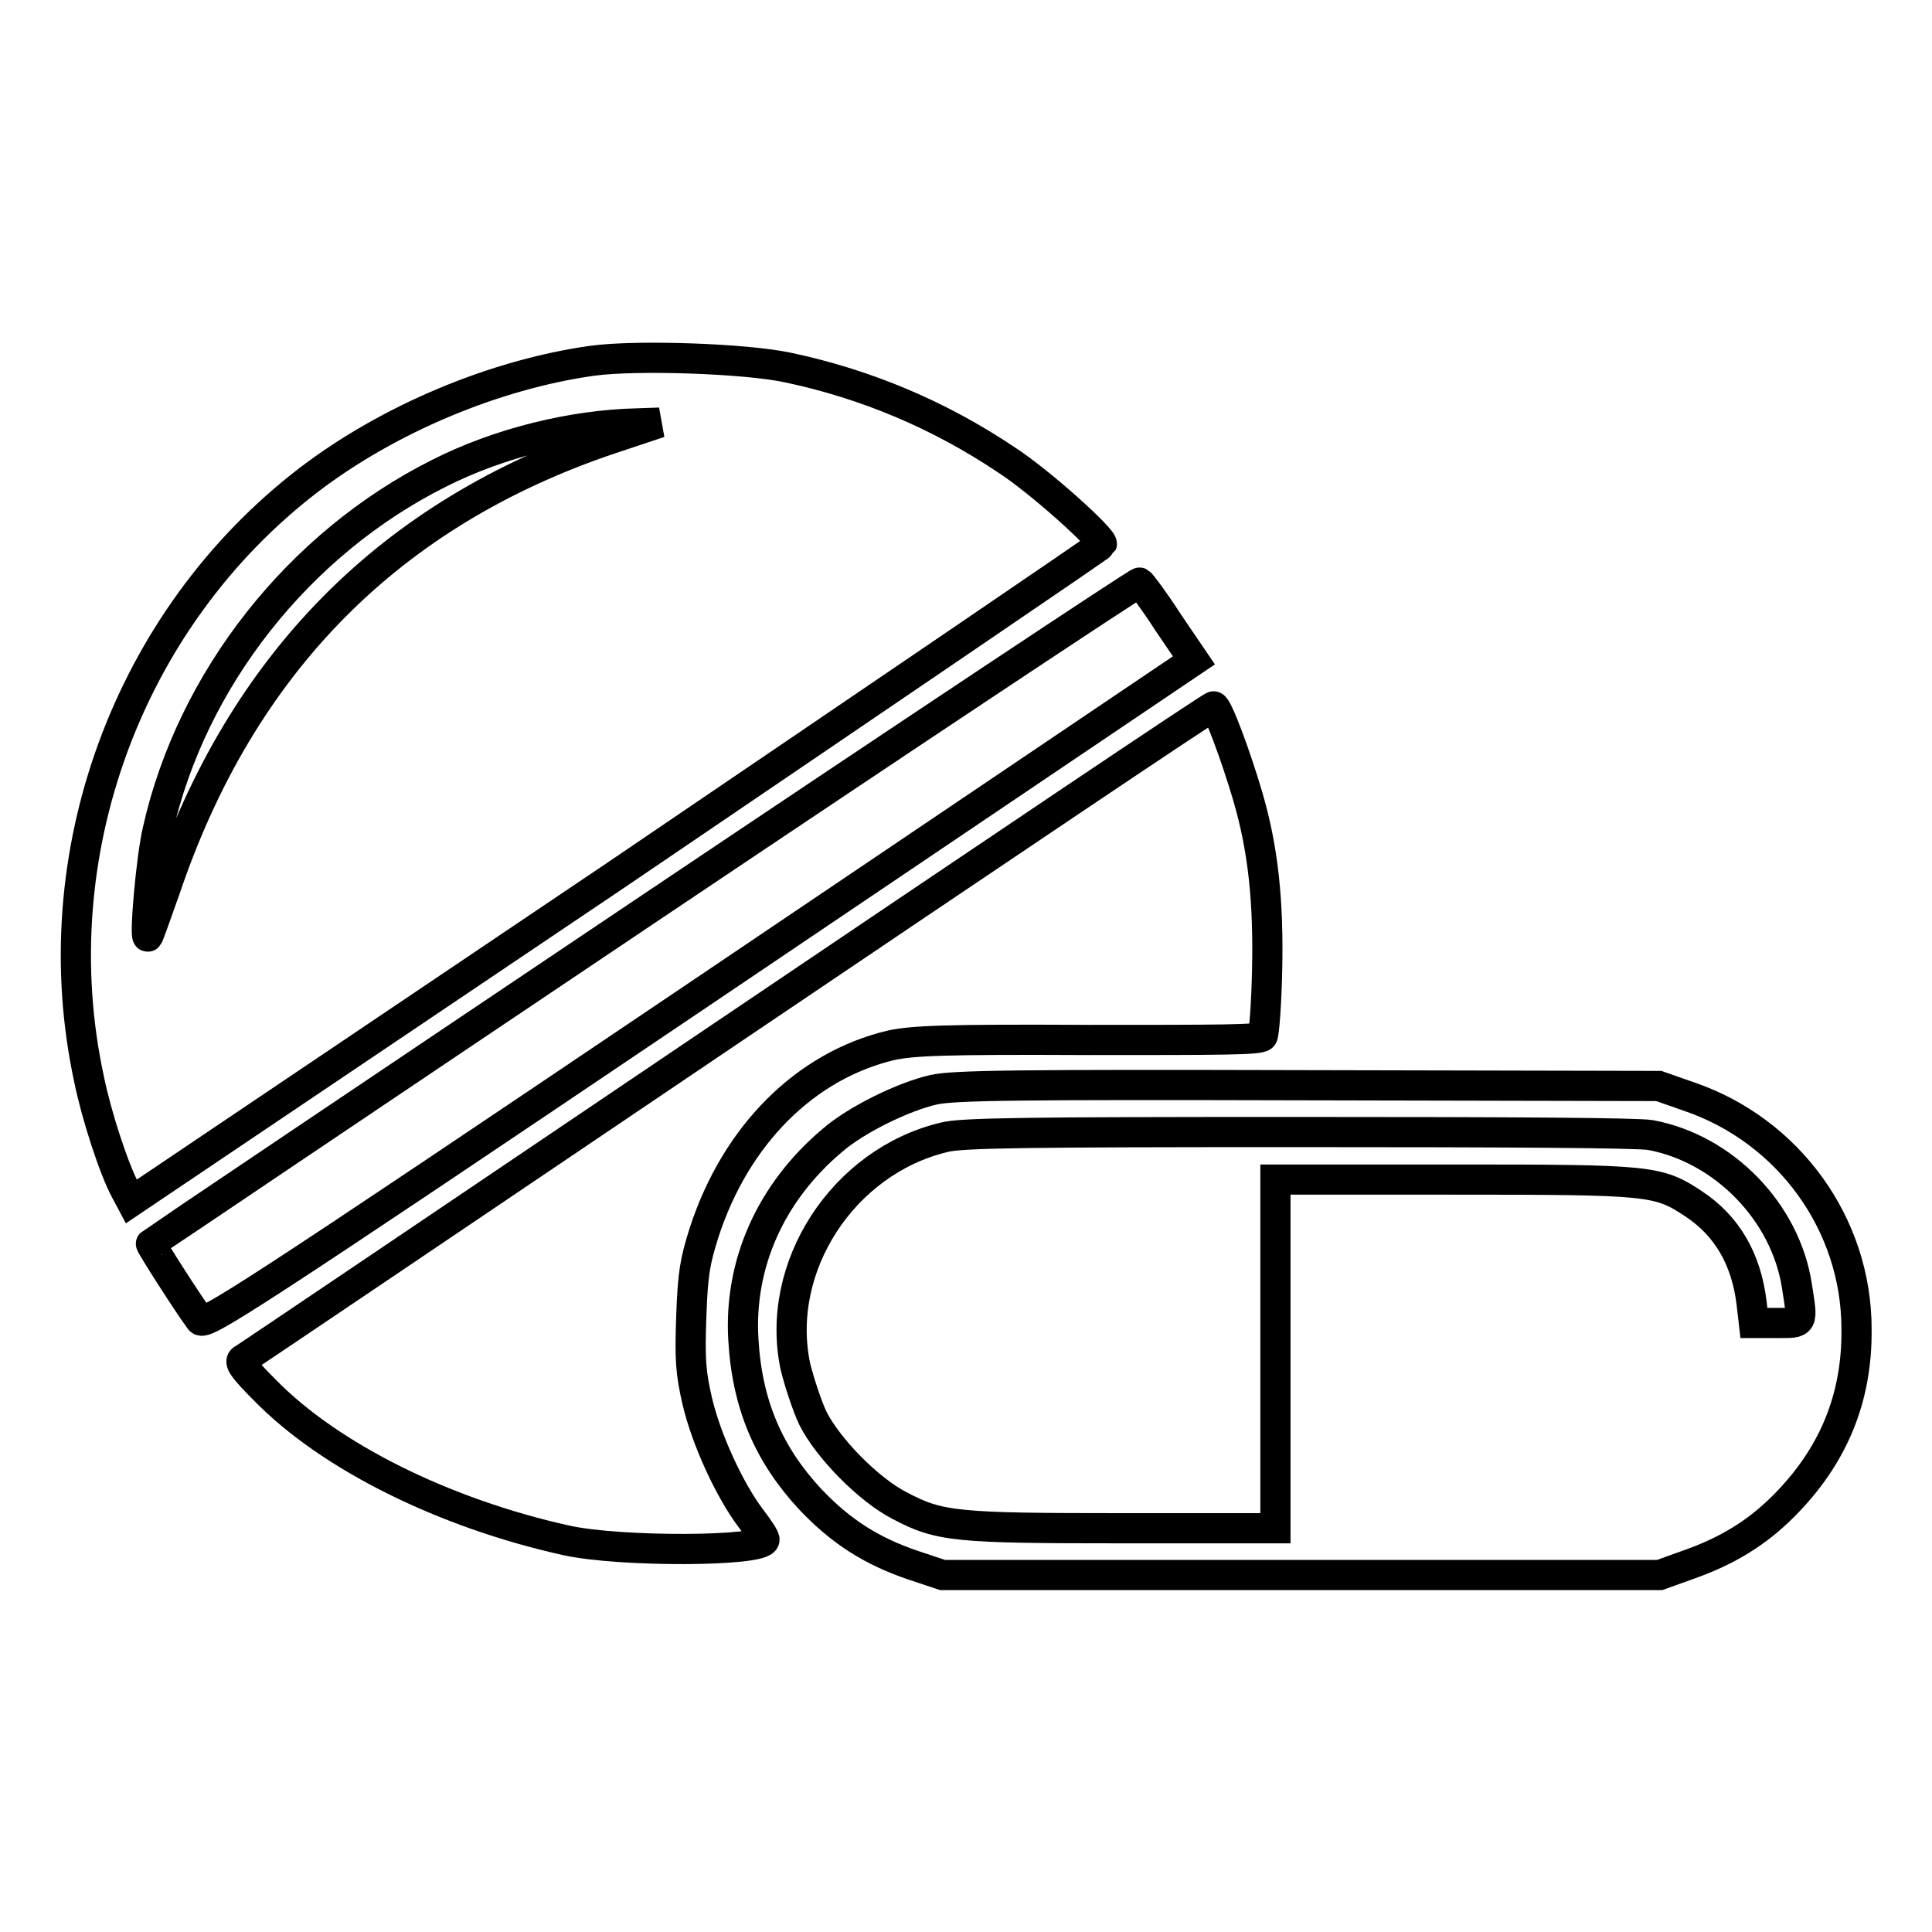
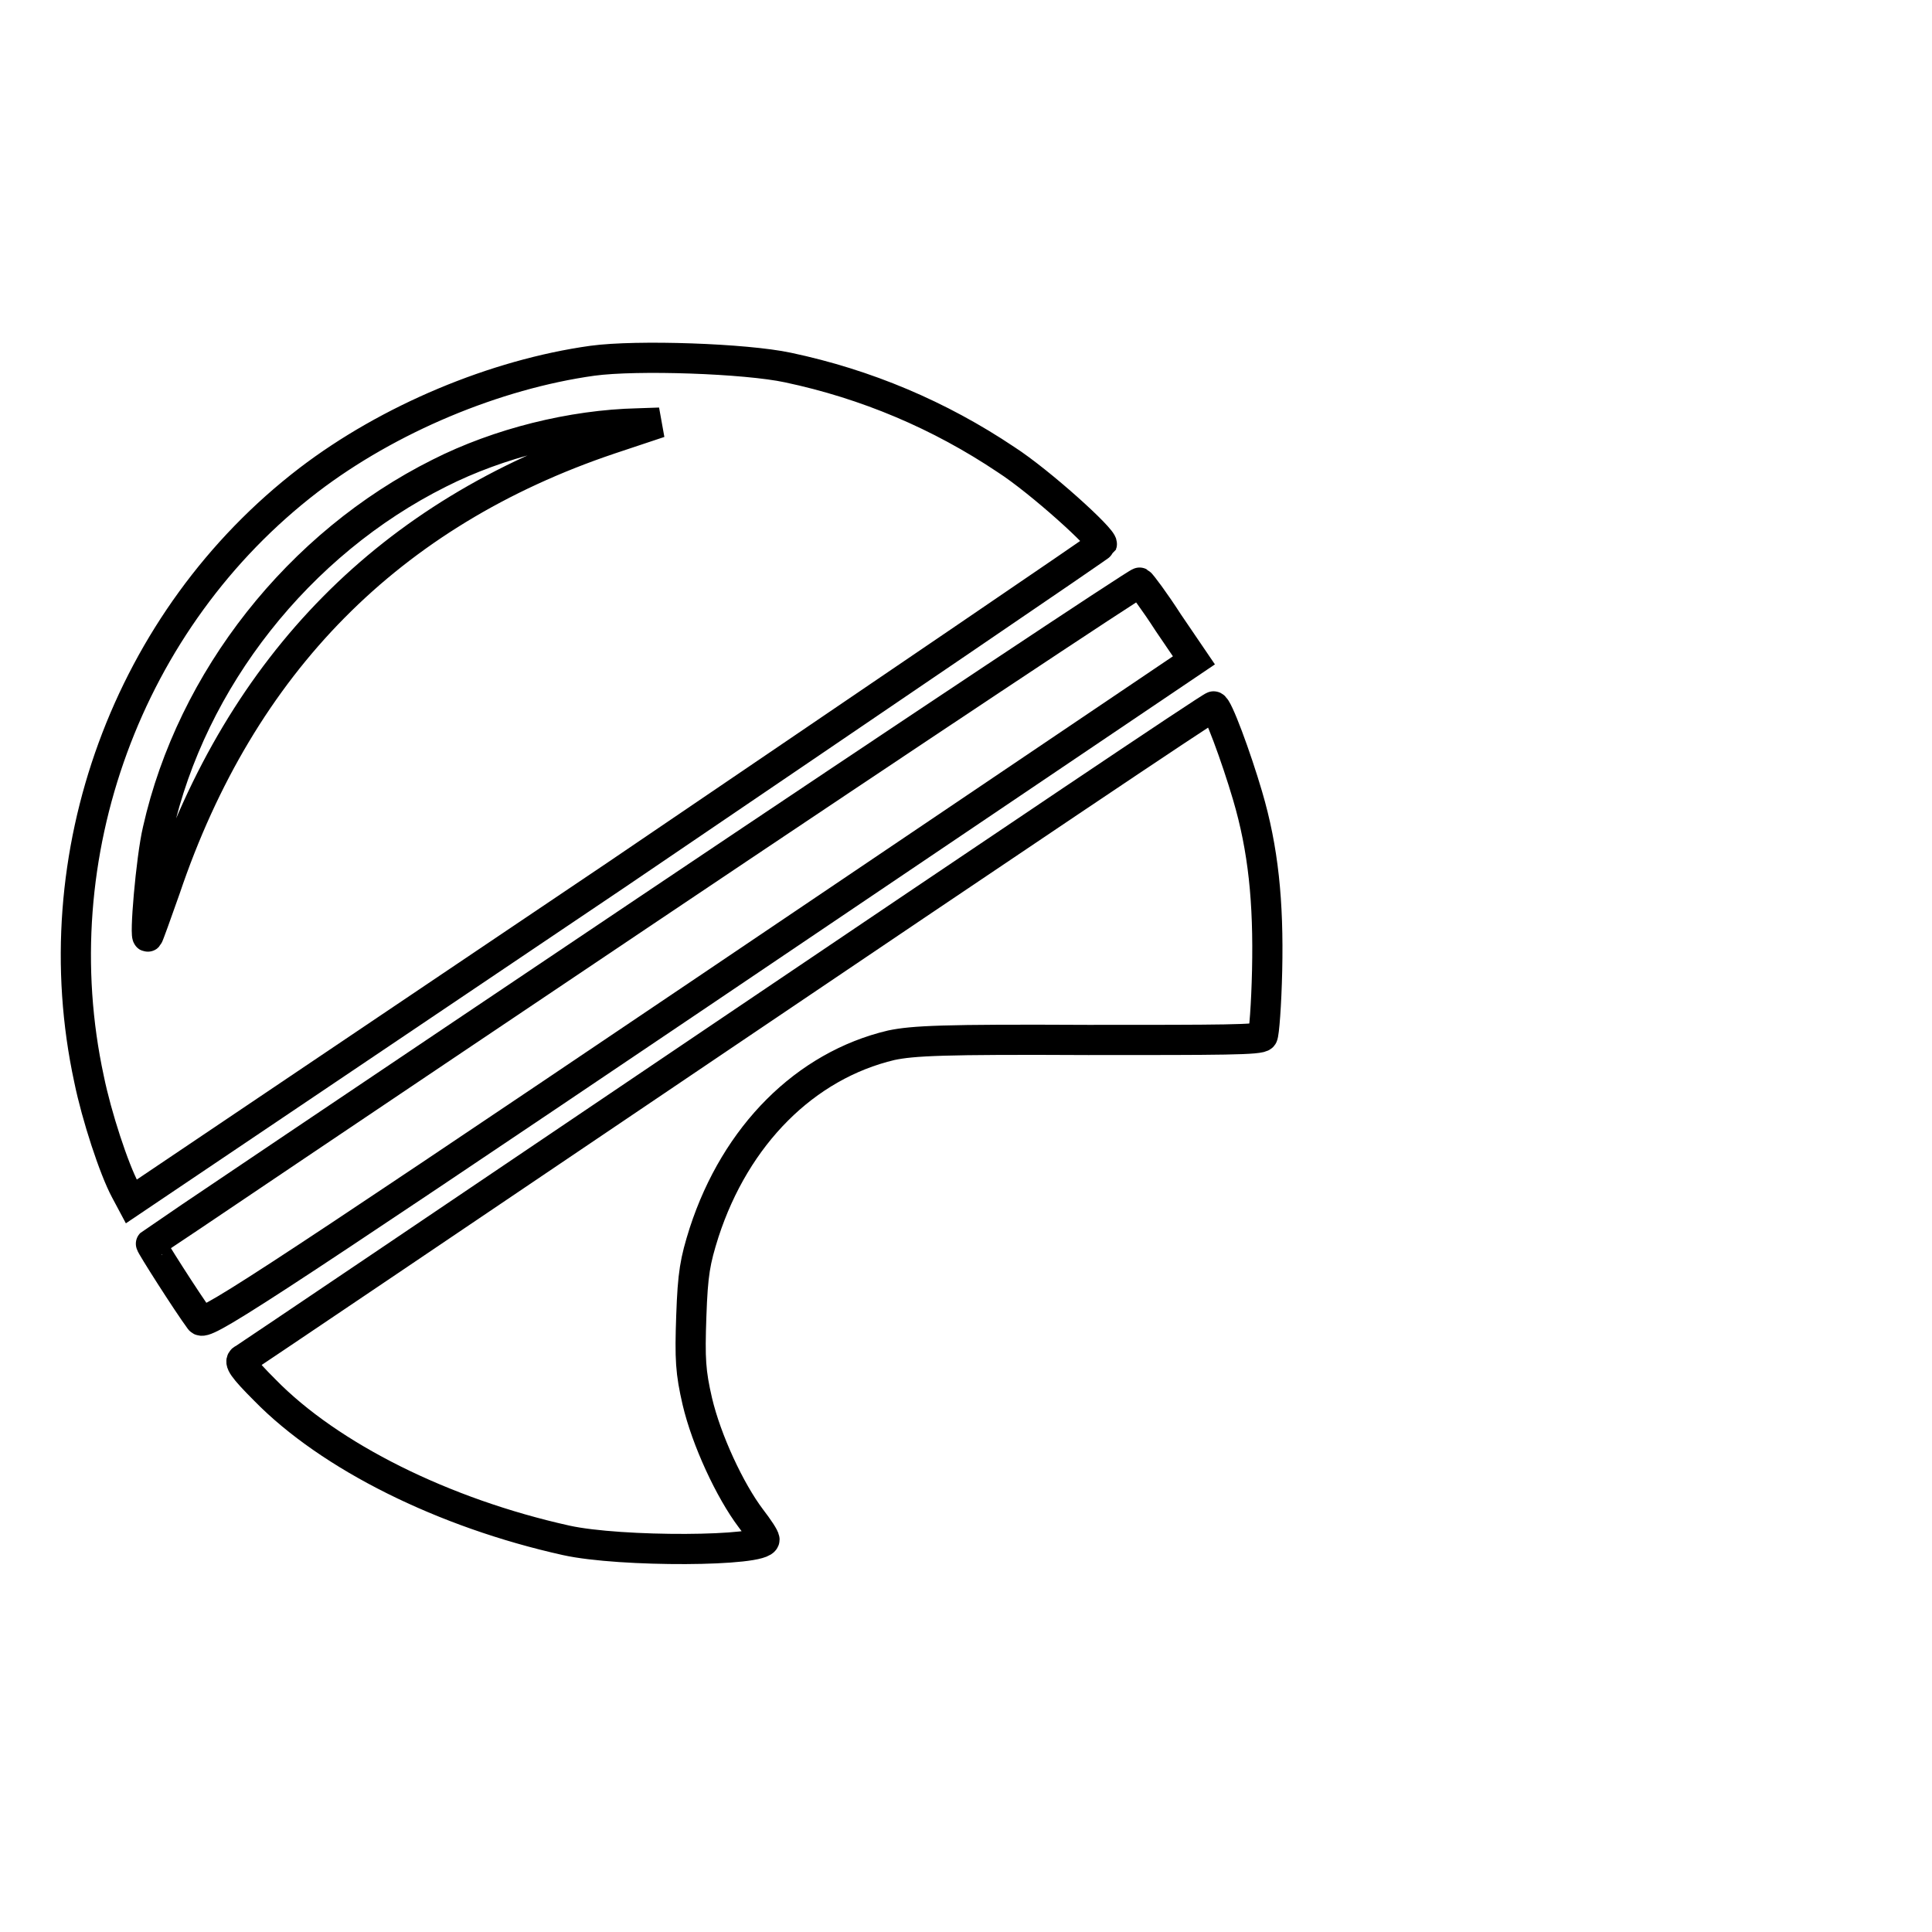
<svg xmlns="http://www.w3.org/2000/svg" version="1.1" x="0px" y="0px" viewBox="0 0 256 256" enable-background="new 0 0 256 256" xml:space="preserve">
  <g>
    <g>
      <g>
        <path stroke-width="4" fill-opacity="0" stroke="#000000" d="M78.5,47.8c-12.9,1.8-27,7.7-37.6,15.8c-24,18.4-35.5,49.8-29.1,79.4c1,4.9,3.3,11.9,4.8,14.7l0.8,1.5l64.3-43.3C116.9,92,145.9,72.3,146,72.1c0.2-0.7-8.2-8.3-12.7-11.2c-8.8-5.9-18.5-10-28.9-12.2C98.8,47.5,84.4,47,78.5,47.8z M80.8,58.2C51.7,68,32,87.9,21.9,117.8c-1.2,3.4-2.2,6.2-2.3,6.3c-0.5,0.5,0.4-10.3,1.3-14.1c4.5-20,18.7-38,37.3-47.3c7.9-4,17.6-6.4,26.3-6.6l2.9-0.1L80.8,58.2z" />
        <path stroke-width="4" fill-opacity="0" stroke="#000000" d="M85.4,120.8c-35.9,24.1-65.3,43.9-65.4,44c-0.1,0.1,4.8,7.8,6.5,10.1c0.6,0.8,5.4-2.2,66.2-43.2l65.5-44.2l-3.4-5c-1.8-2.8-3.6-5.2-3.8-5.3C150.8,77.1,121.3,96.7,85.4,120.8z" />
        <path stroke-width="4" fill-opacity="0" stroke="#000000" d="M96.7,136.6c-35.1,23.7-64.1,43.3-64.5,43.5c-0.6,0.3,0,1.2,2.9,4.1c8.6,8.8,23.7,16.3,39.9,19.9c7.2,1.6,26.3,1.5,26.3-0.1c0-0.3-0.8-1.5-1.8-2.8c-2.8-3.7-5.9-10.4-7.1-15.5c-0.9-3.9-1-5.6-0.8-11.3c0.2-5.7,0.5-7.3,1.7-11.1c4.2-12.9,13.4-22.1,24.8-24.8c2.9-0.6,6.8-0.8,26.1-0.7c17.7,0,22.8,0,23.1-0.5c0.2-0.3,0.5-4.2,0.6-8.7c0.2-9.1-0.5-16.1-2.6-23.2c-1.5-5.1-4-11.9-4.5-11.8C160.6,93.5,131.8,112.9,96.7,136.6z" />
-         <path stroke-width="4" fill-opacity="0" stroke="#000000" d="M123.7,144.4c-4,0.9-10.3,4-13.4,6.7c-8.2,6.9-12.4,16.4-11.8,26.4c0.5,8.7,3.4,15.3,8.9,21.2c4,4.2,8,6.8,13.6,8.7l3.9,1.3h47.5h47.5l3.9-1.4c5.1-1.8,9-4.2,12.5-7.7c6.6-6.6,9.8-14.3,9.7-23.5c0-13.9-9-26.3-22.2-30.8l-4-1.4l-46.5-0.1C134.9,143.7,126.3,143.8,123.7,144.4z M218.7,150.4c9.7,1.8,17.9,10.2,19.4,20c0.8,5.1,0.9,4.9-2.6,4.9h-3.1l-0.3-2.6c-0.7-5.9-3.3-10.3-7.7-13.2c-4.7-3.1-5.6-3.2-31.8-3.2H169v23.1v23.1h-20.1c-22.3,0-24.4-0.2-29.7-3c-4.1-2.1-9.5-7.6-11.5-11.6c-0.8-1.7-1.8-4.8-2.3-6.8c-2.8-13.2,6.3-27.2,19.7-30.4c2.2-0.6,11.1-0.7,46.9-0.7C199.9,150,217,150.1,218.7,150.4z" />
      </g>
    </g>
  </g>
</svg>